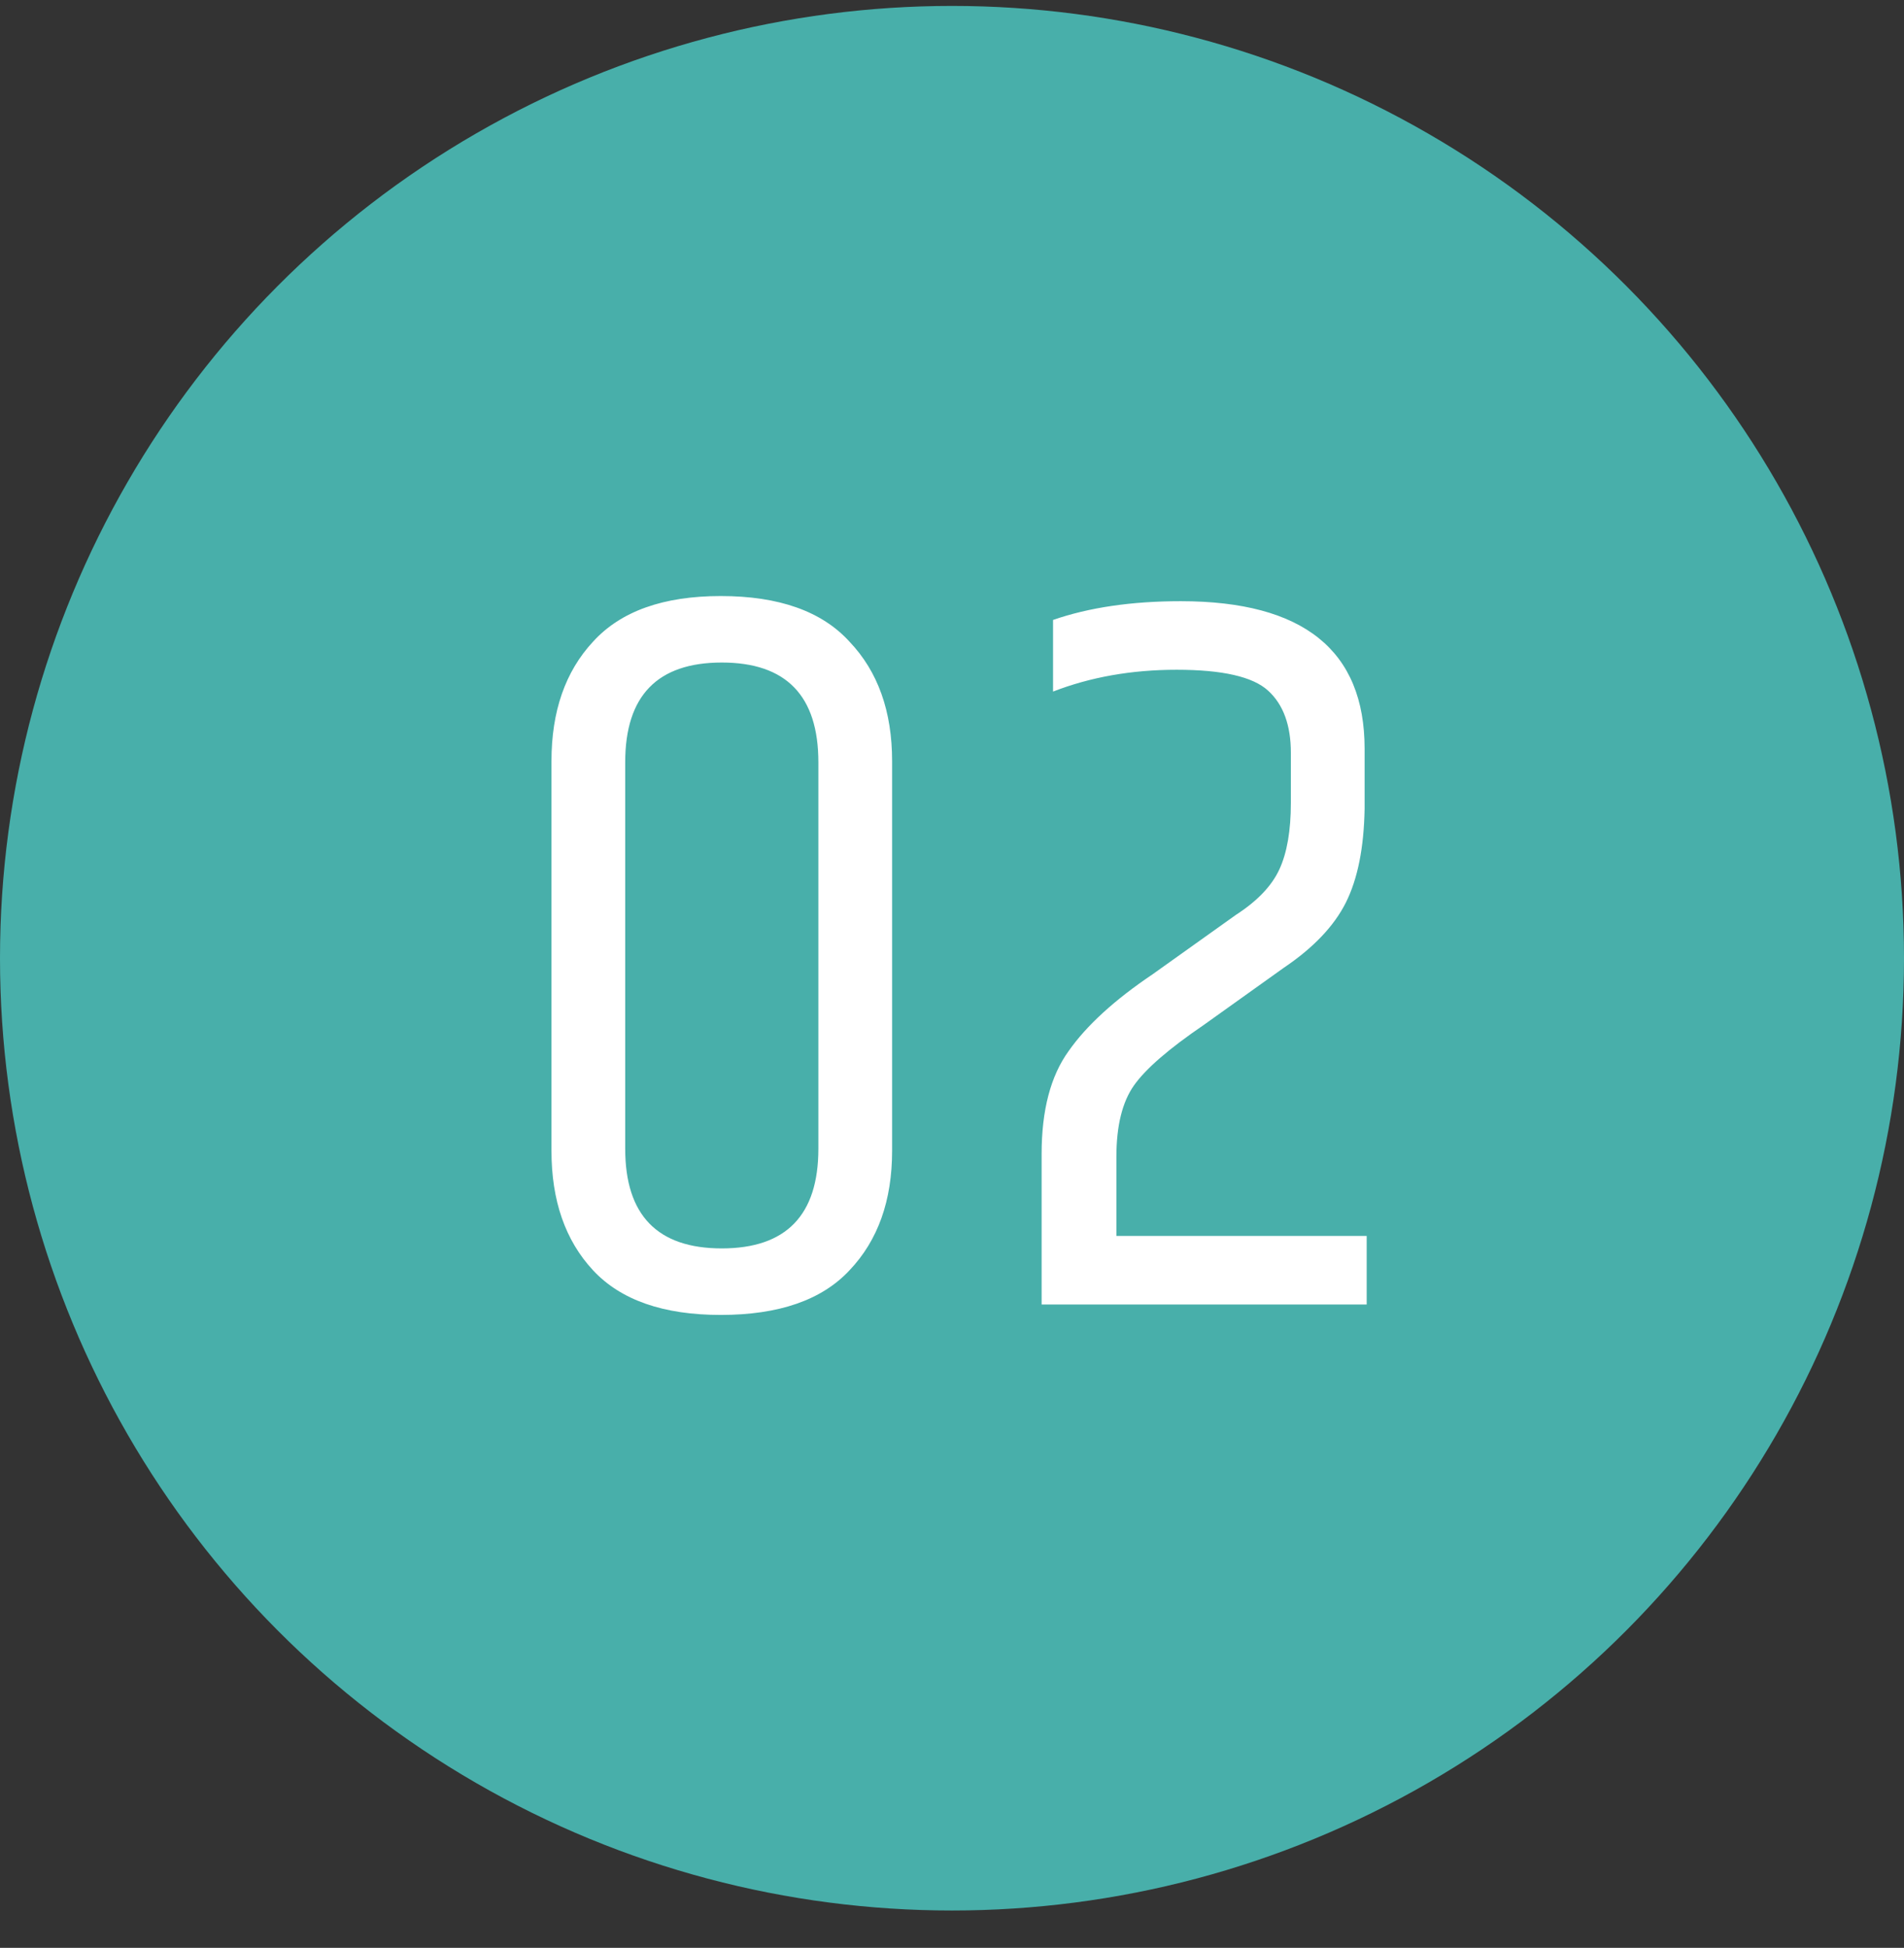
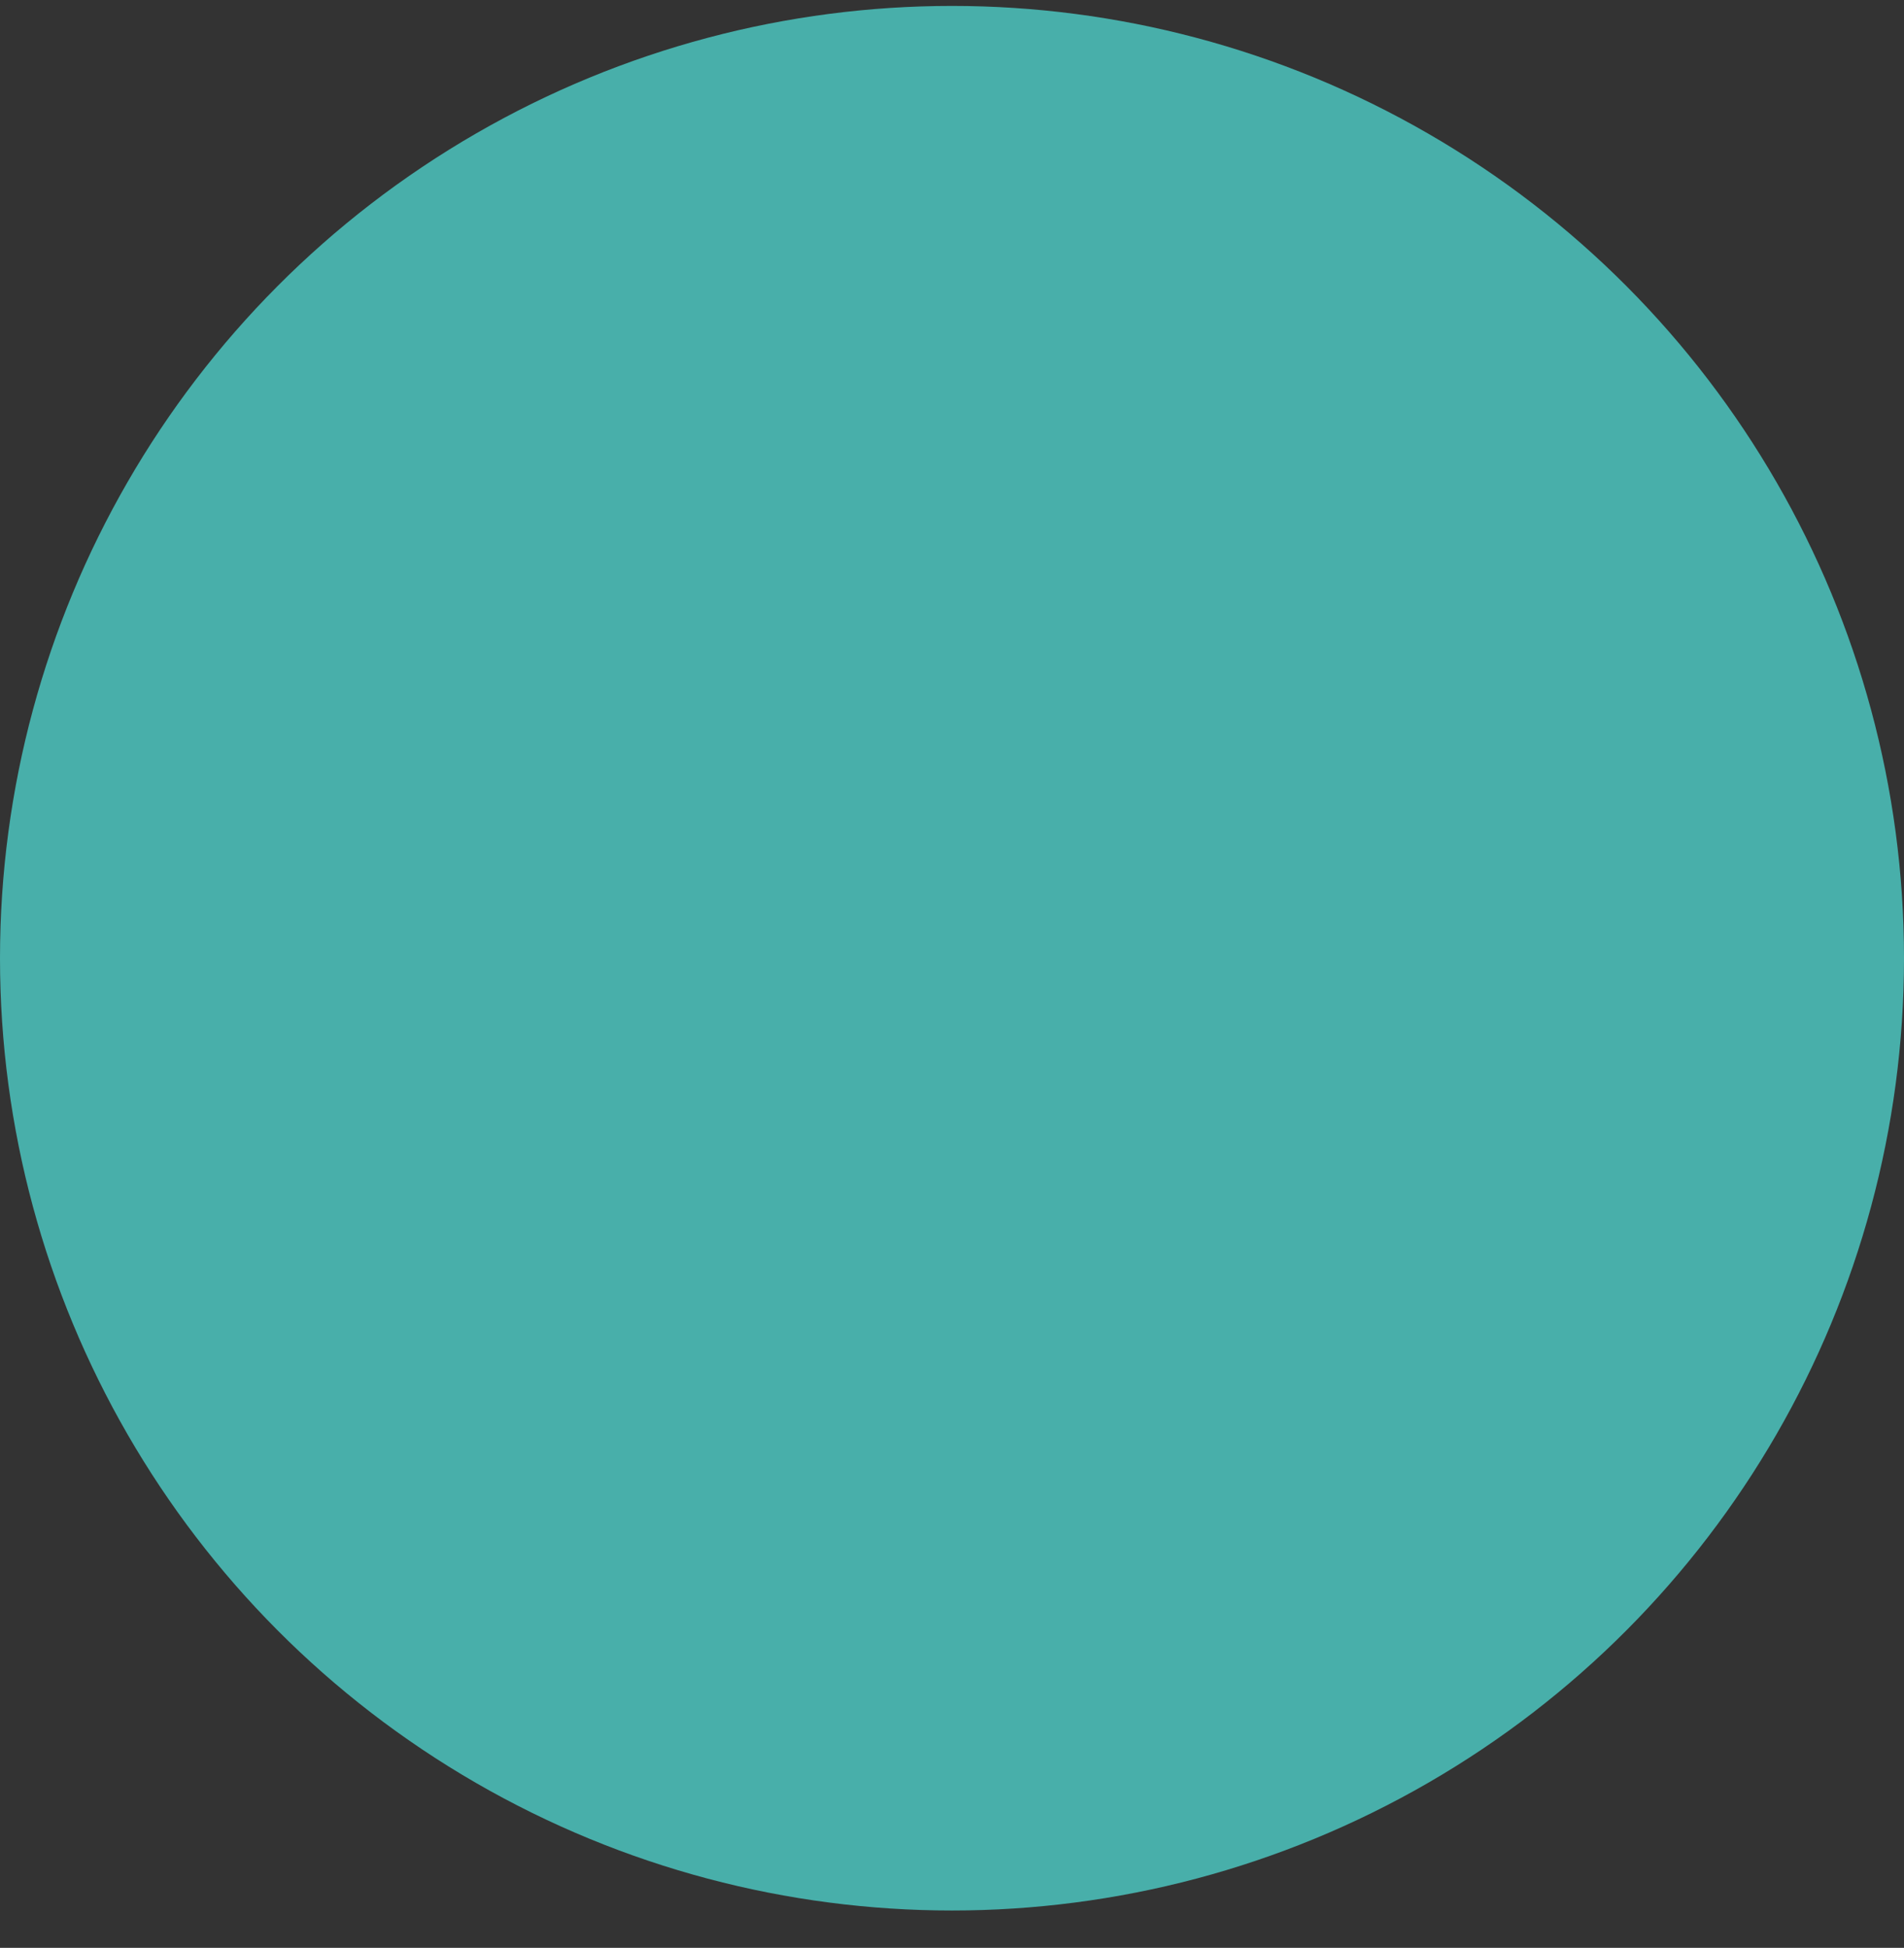
<svg xmlns="http://www.w3.org/2000/svg" width="44" height="45" viewBox="0 0 44 45" fill="none">
  <rect x="0" y="0" width="44" height="45" fill="#333333" stroke="none" />
  <circle cx="22" cy="22.137" r="22" fill="#48AFAA" />
-   <path d="M18.912 17.61C18.912 16.073 18.168 15.306 16.68 15.306C15.192 15.306 14.448 16.073 14.448 17.61V26.538C14.448 28.073 15.192 28.841 16.68 28.841C18.168 28.841 18.912 28.073 18.912 26.538V17.61ZM12.744 17.585C12.744 16.433 13.064 15.514 13.704 14.825C14.344 14.121 15.328 13.77 16.656 13.77C18 13.77 18.992 14.121 19.632 14.825C20.288 15.514 20.616 16.433 20.616 17.585V26.585C20.616 27.738 20.288 28.657 19.632 29.346C18.992 30.034 18 30.378 16.656 30.378C15.328 30.378 14.344 30.034 13.704 29.346C13.064 28.657 12.744 27.738 12.744 26.585V17.585ZM27.287 13.889C30.119 13.889 31.535 15.025 31.535 17.297V18.689C31.519 19.585 31.375 20.305 31.103 20.849C30.831 21.393 30.351 21.898 29.663 22.361L27.815 23.681C27.015 24.226 26.479 24.689 26.207 25.073C25.935 25.457 25.799 26.009 25.799 26.73V28.553H31.583V30.137H24.071V26.657C24.071 25.649 24.279 24.858 24.695 24.282C25.111 23.689 25.759 23.098 26.639 22.506L28.559 21.137C29.055 20.817 29.391 20.465 29.567 20.081C29.743 19.698 29.831 19.186 29.831 18.546V17.393C29.831 16.753 29.655 16.273 29.303 15.954C28.951 15.633 28.247 15.473 27.191 15.473C26.151 15.473 25.199 15.642 24.335 15.977V14.322C25.167 14.034 26.151 13.889 27.287 13.889Z" fill="white" />
</svg>